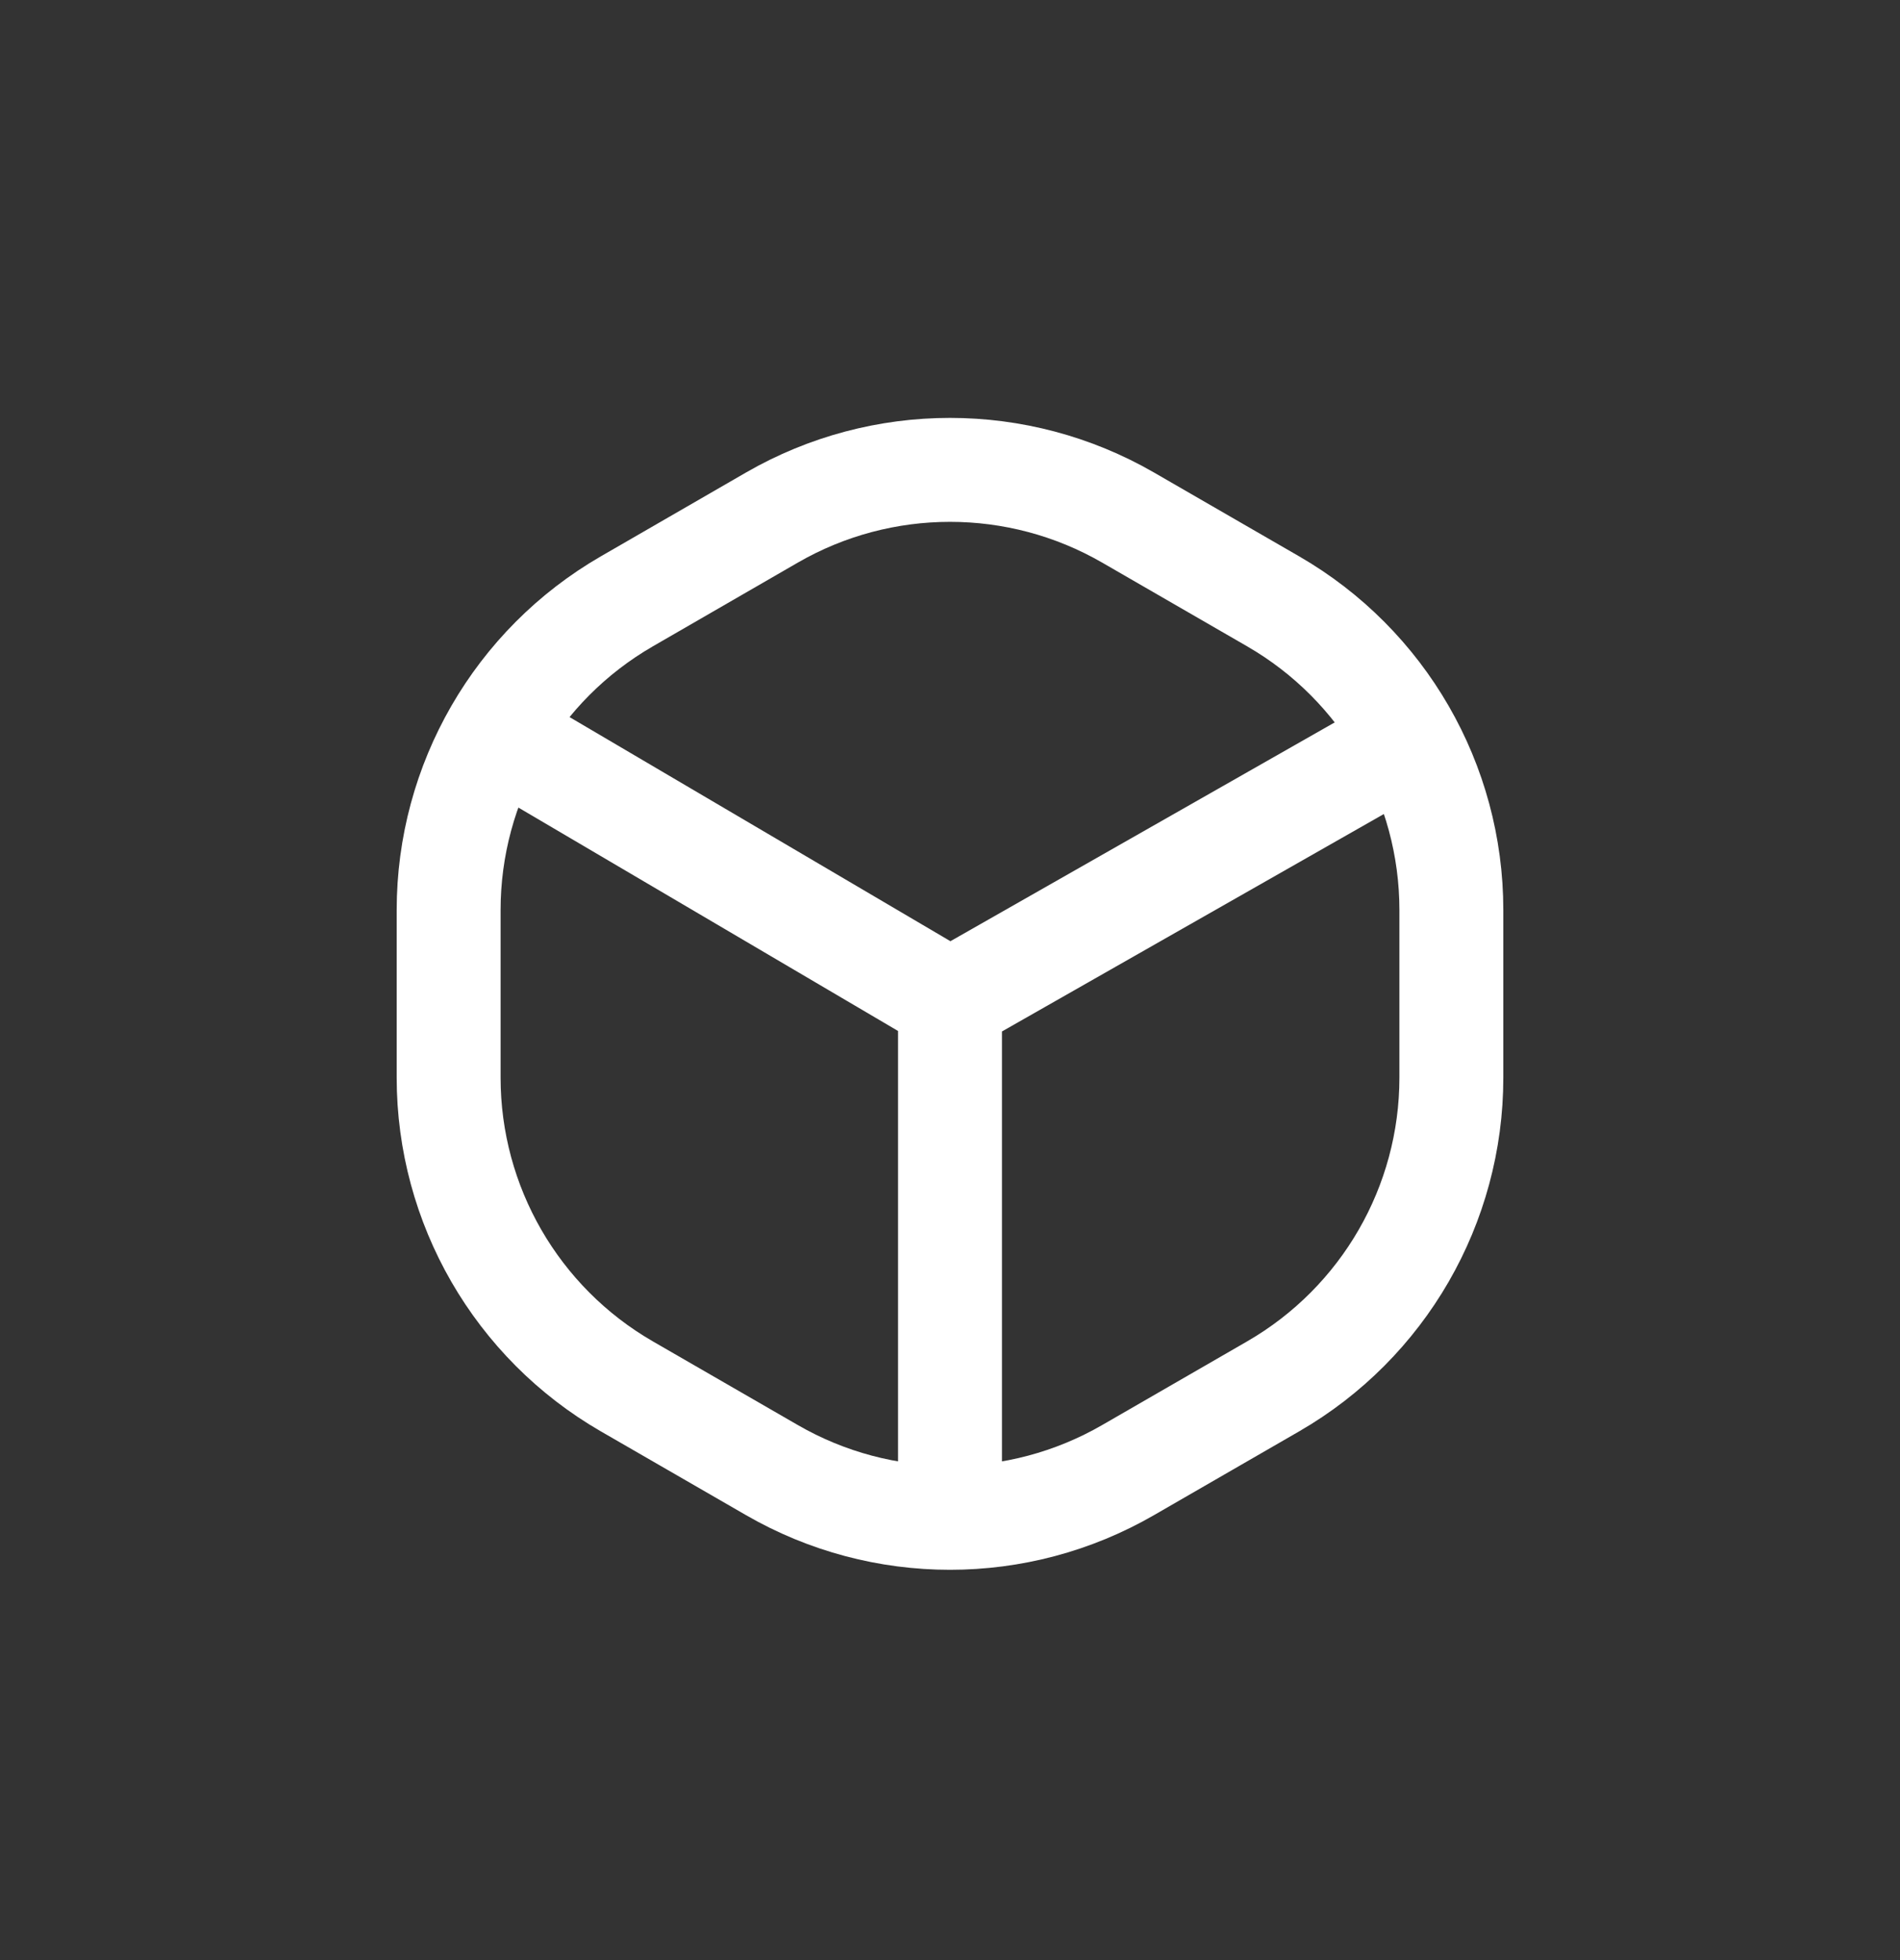
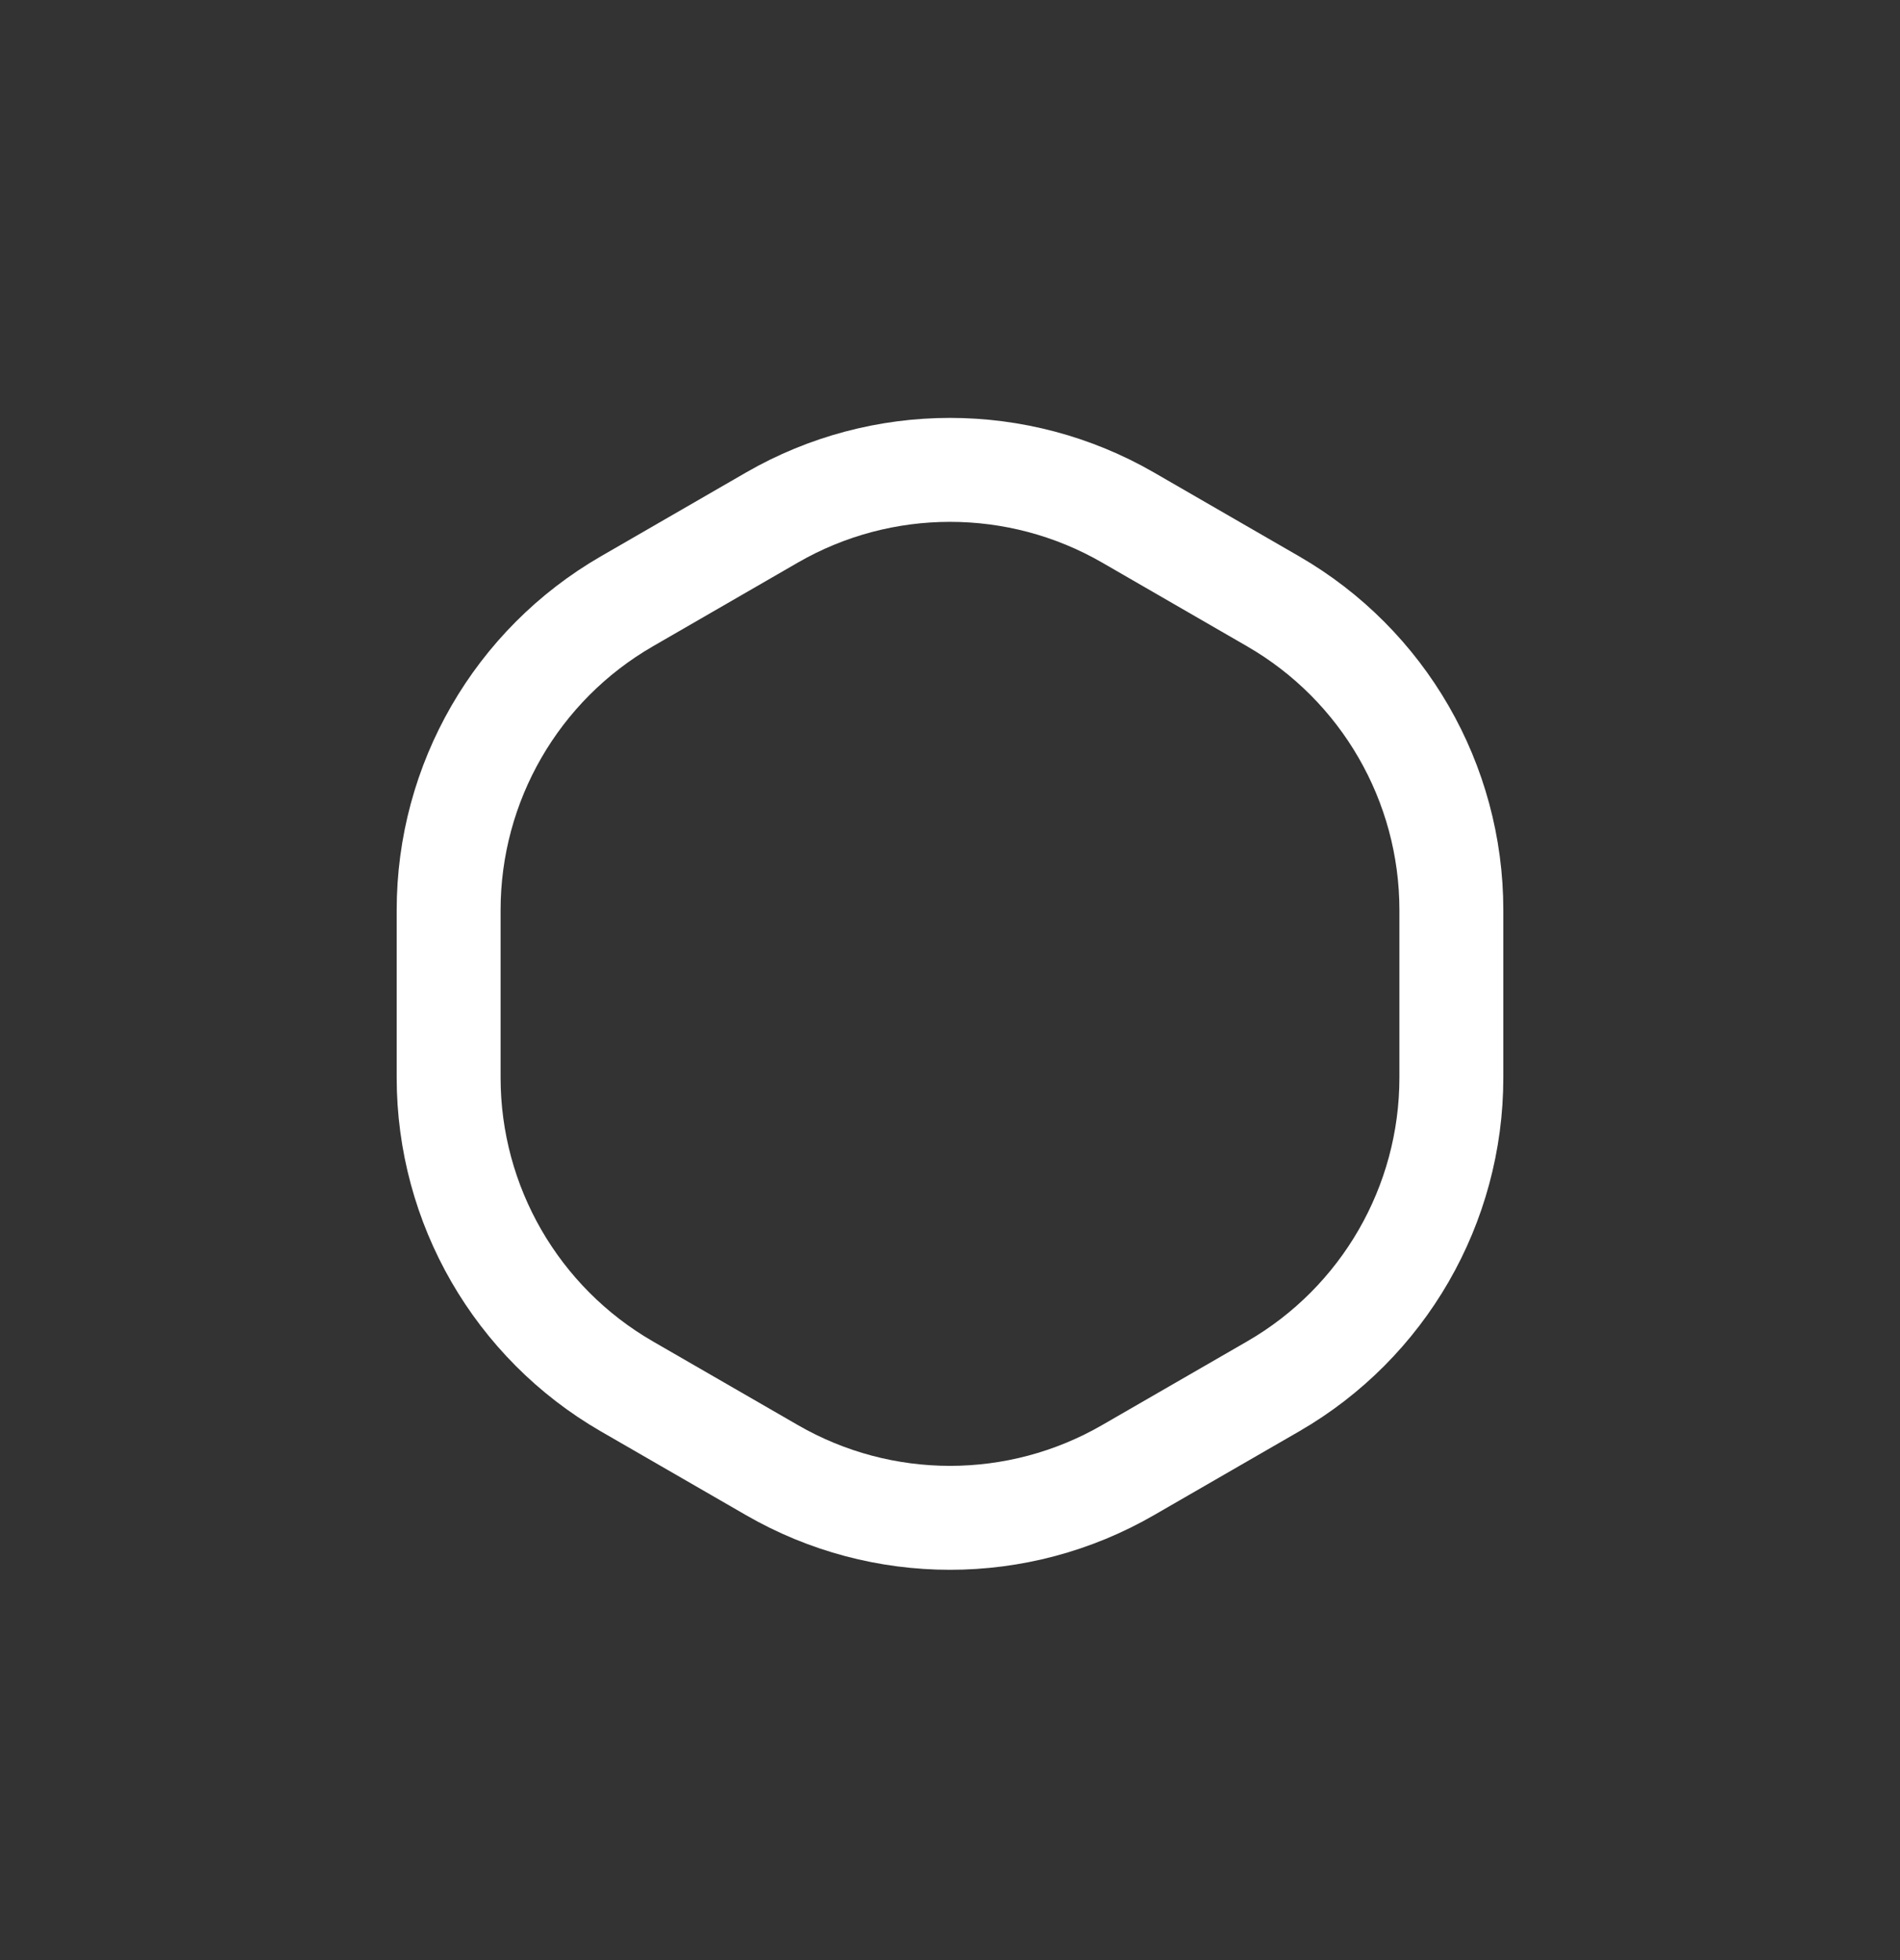
<svg xmlns="http://www.w3.org/2000/svg" width="32" height="33" viewBox="0 0 32 33" fill="none">
  <rect x="0" y="0" width="32" height="33" fill="#333333" stroke="none" />
-   <path d="M16 16.857V25.732M16 16.857L8.137 12.232M16 16.857L23.625 12.517" stroke="white" stroke-width="1.75" stroke-linejoin="round" />
  <path d="M13 8.714C14.856 7.643 17.144 7.643 19 8.714L21.444 10.125C23.3 11.197 24.444 13.178 24.444 15.322V18.143C24.444 20.287 23.3 22.268 21.444 23.34L19 24.75C17.144 25.822 14.856 25.822 13 24.75L10.556 23.34C8.7 22.268 7.556 20.287 7.556 18.143V15.322C7.556 13.178 8.7 11.197 10.556 10.125L13 8.714Z" stroke="white" stroke-width="1.75" />
</svg>